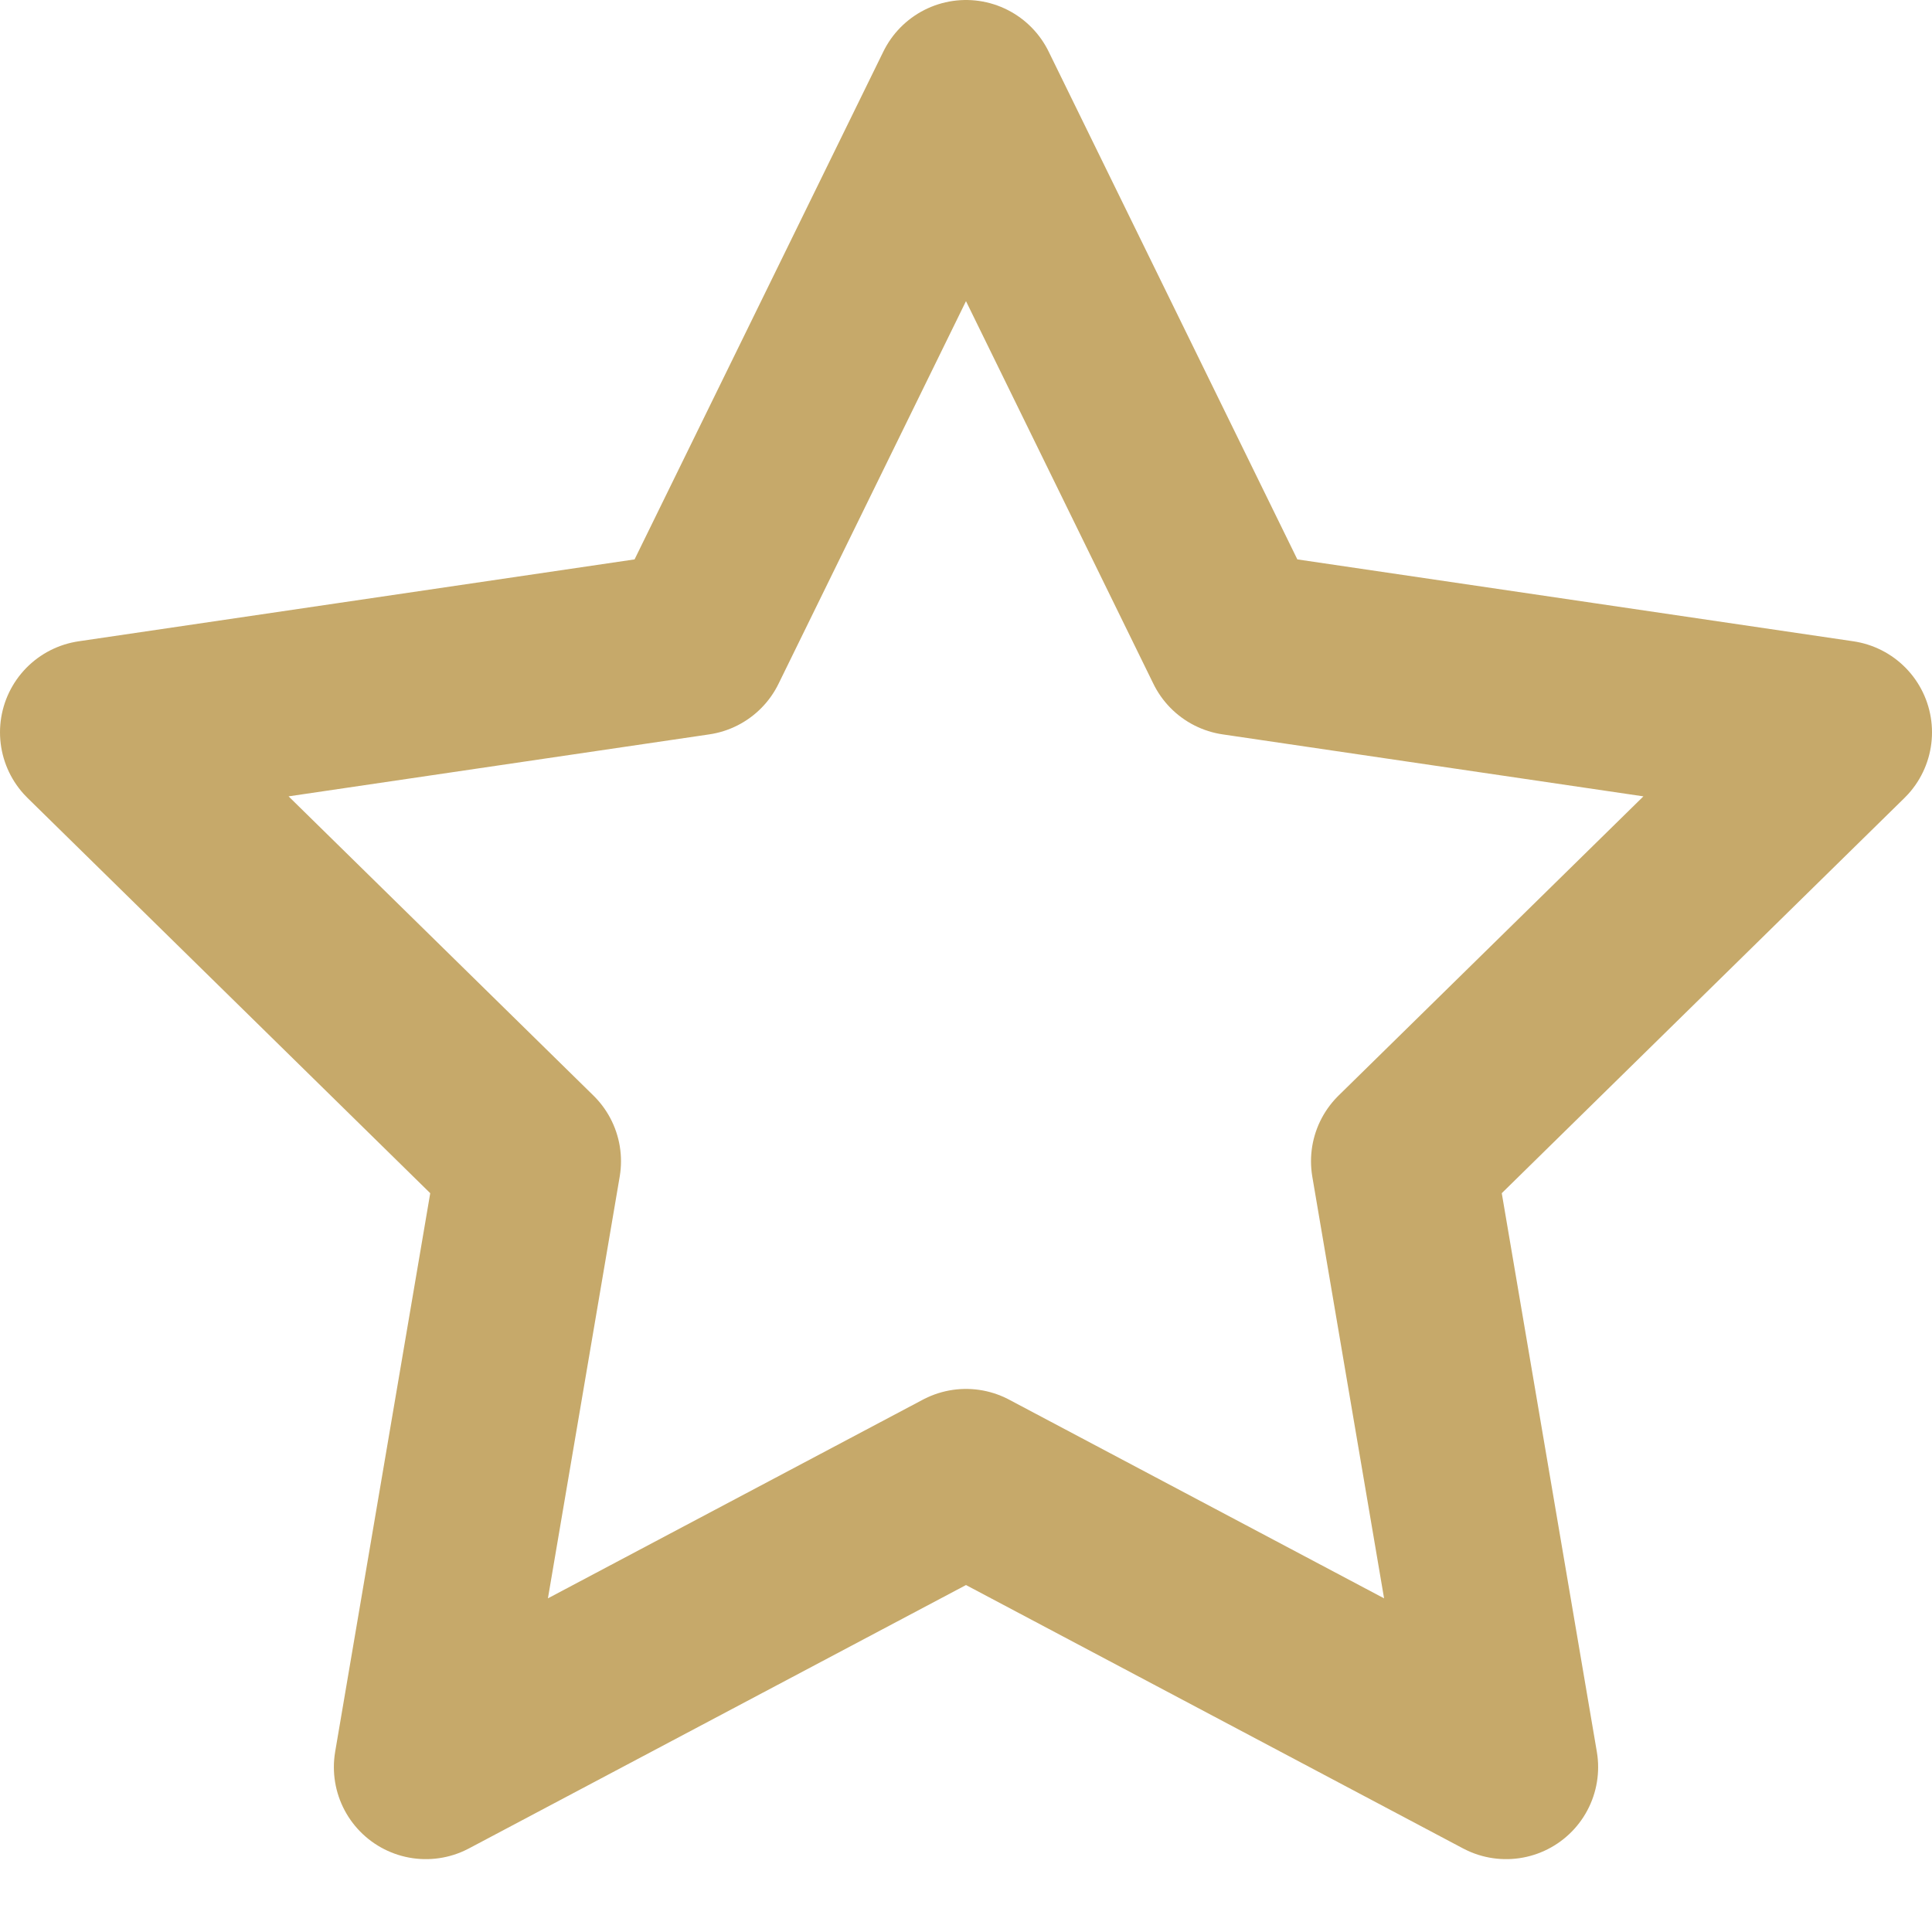
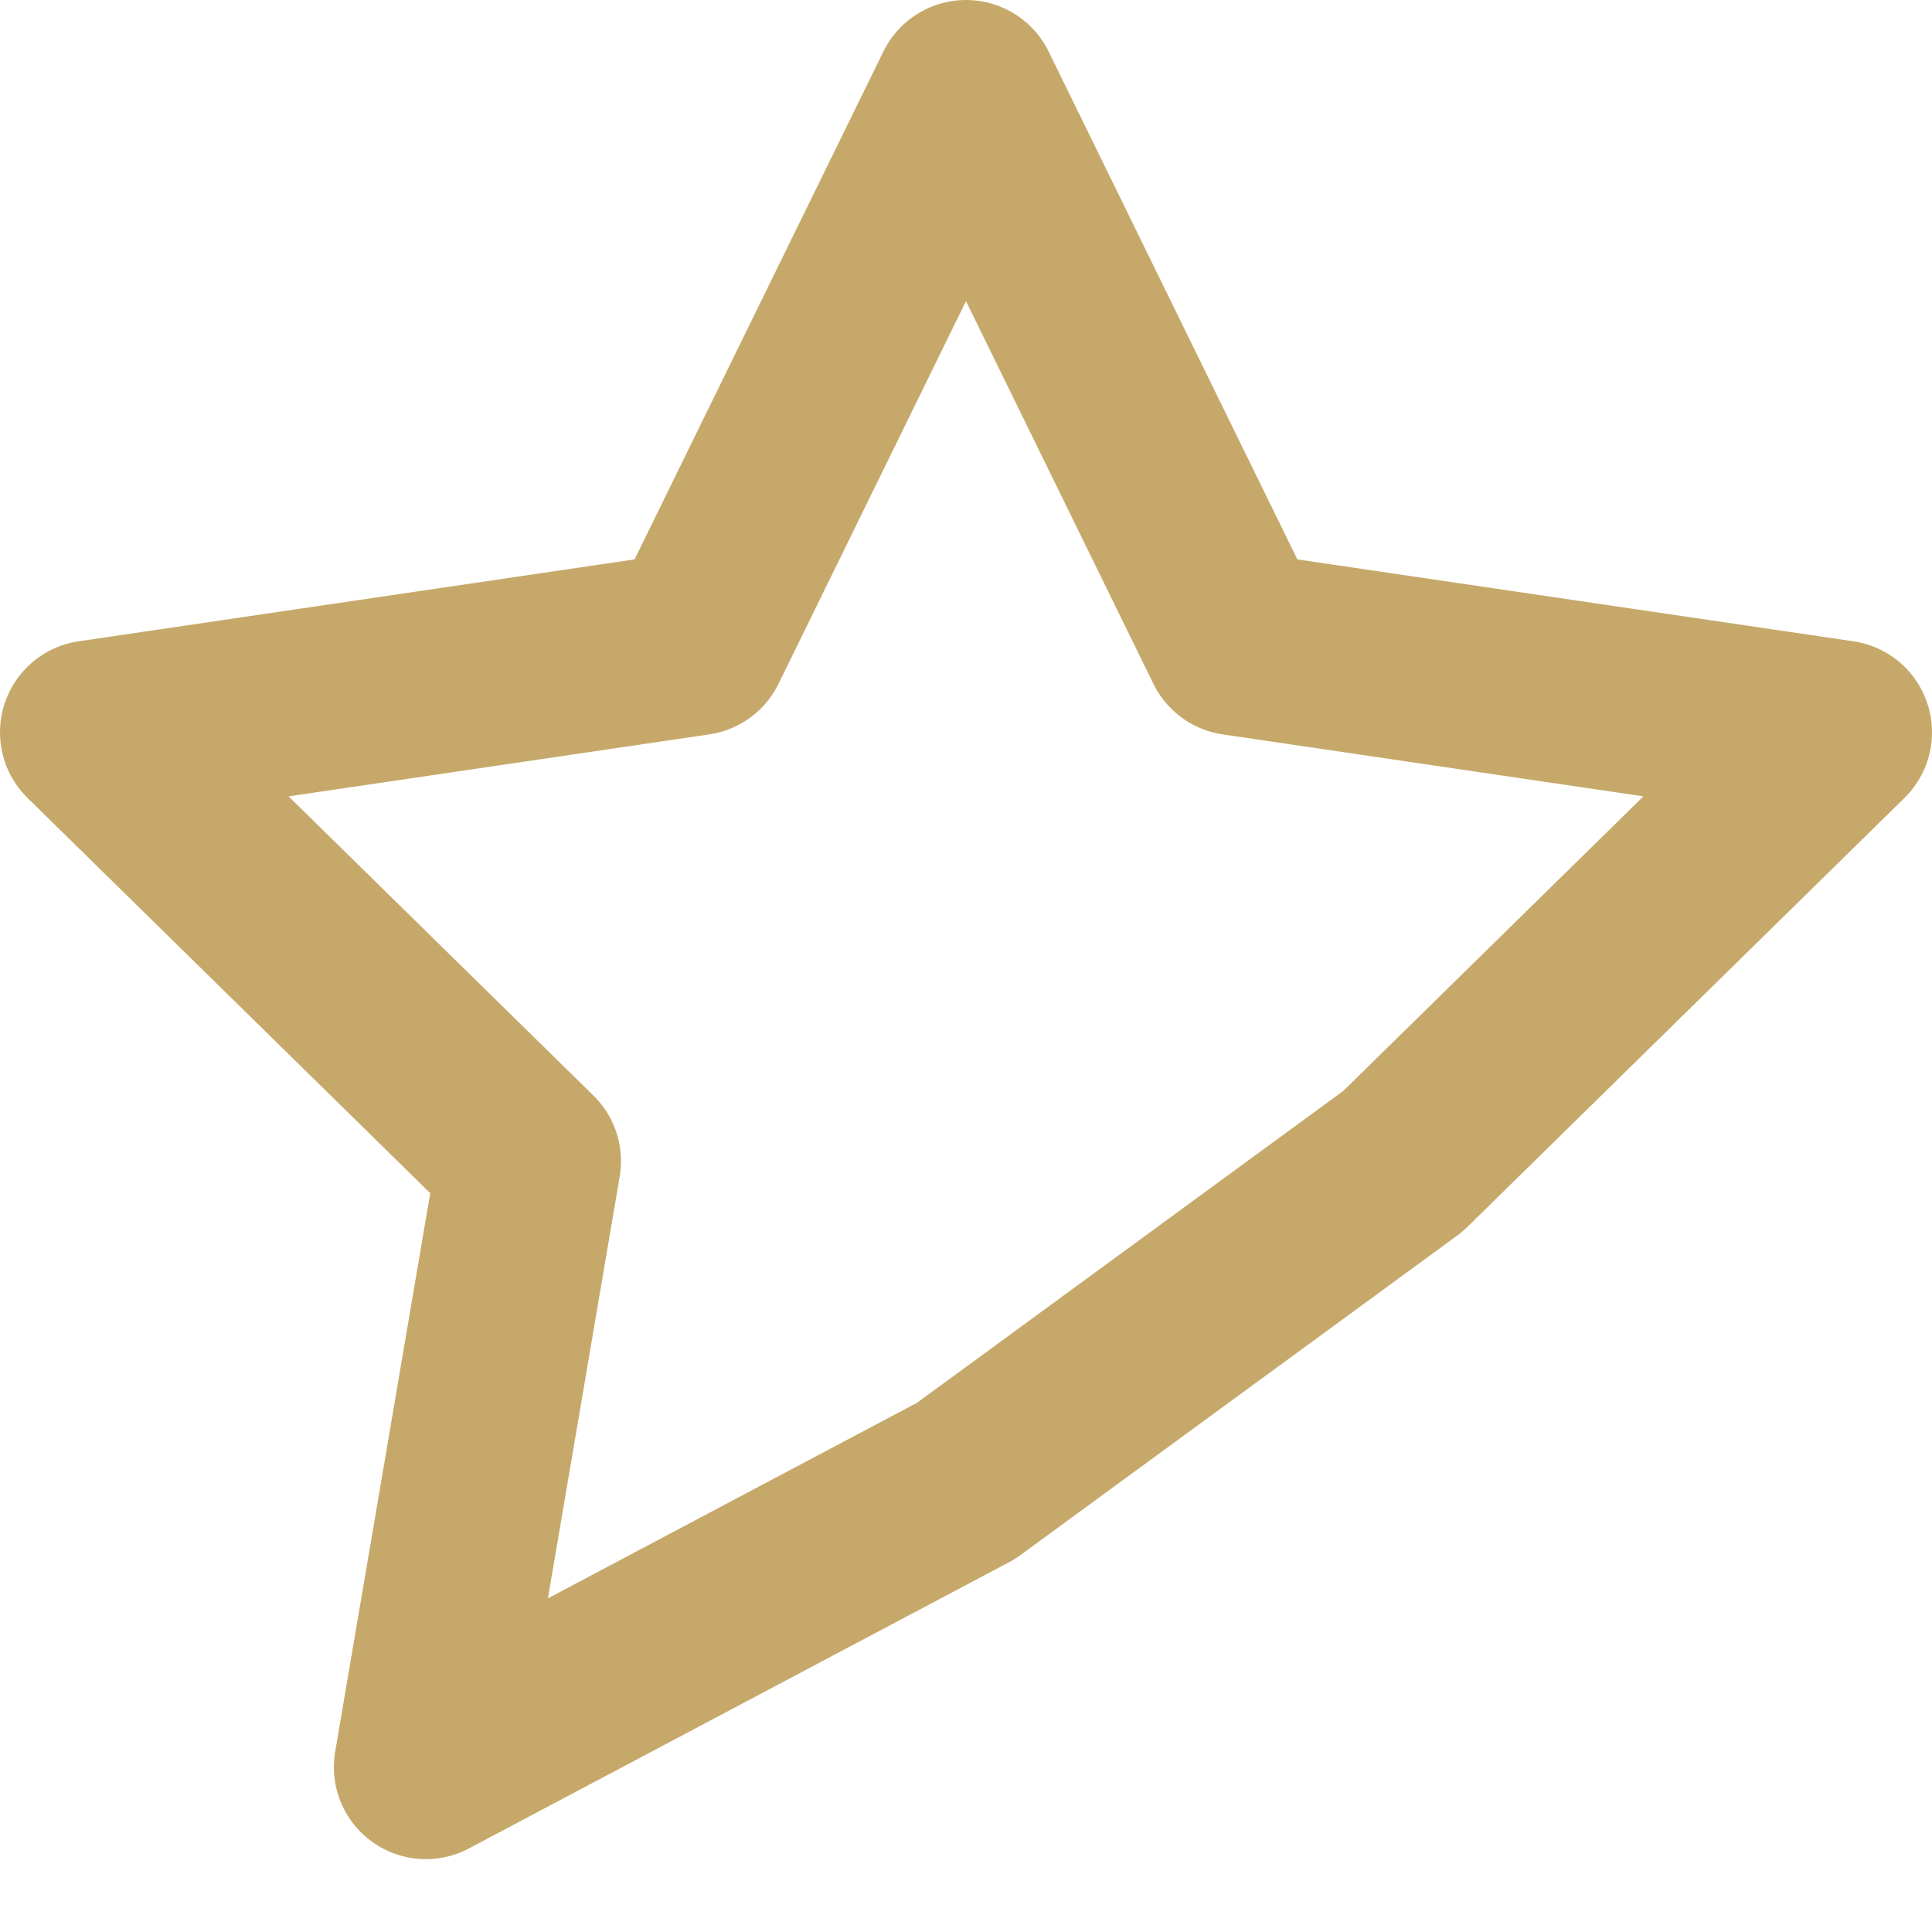
<svg xmlns="http://www.w3.org/2000/svg" width="21" height="21" viewBox="0 0 21 21" fill="none">
-   <path fill-rule="evenodd" clip-rule="evenodd" d="M10.5 1L13.435 6.993L20 7.96L15.25 12.622L16.371 19.208L10.5 16.097L4.629 19.208L5.75 12.622L1 7.96L7.564 6.993L10.5 1Z" stroke="#C6A96A" stroke-width="2" stroke-linecap="round" stroke-linejoin="round" />
+   <path fill-rule="evenodd" clip-rule="evenodd" d="M10.5 1L13.435 6.993L20 7.96L15.25 12.622L10.5 16.097L4.629 19.208L5.75 12.622L1 7.96L7.564 6.993L10.5 1Z" stroke="#C6A96A" stroke-width="2" stroke-linecap="round" stroke-linejoin="round" />
</svg>